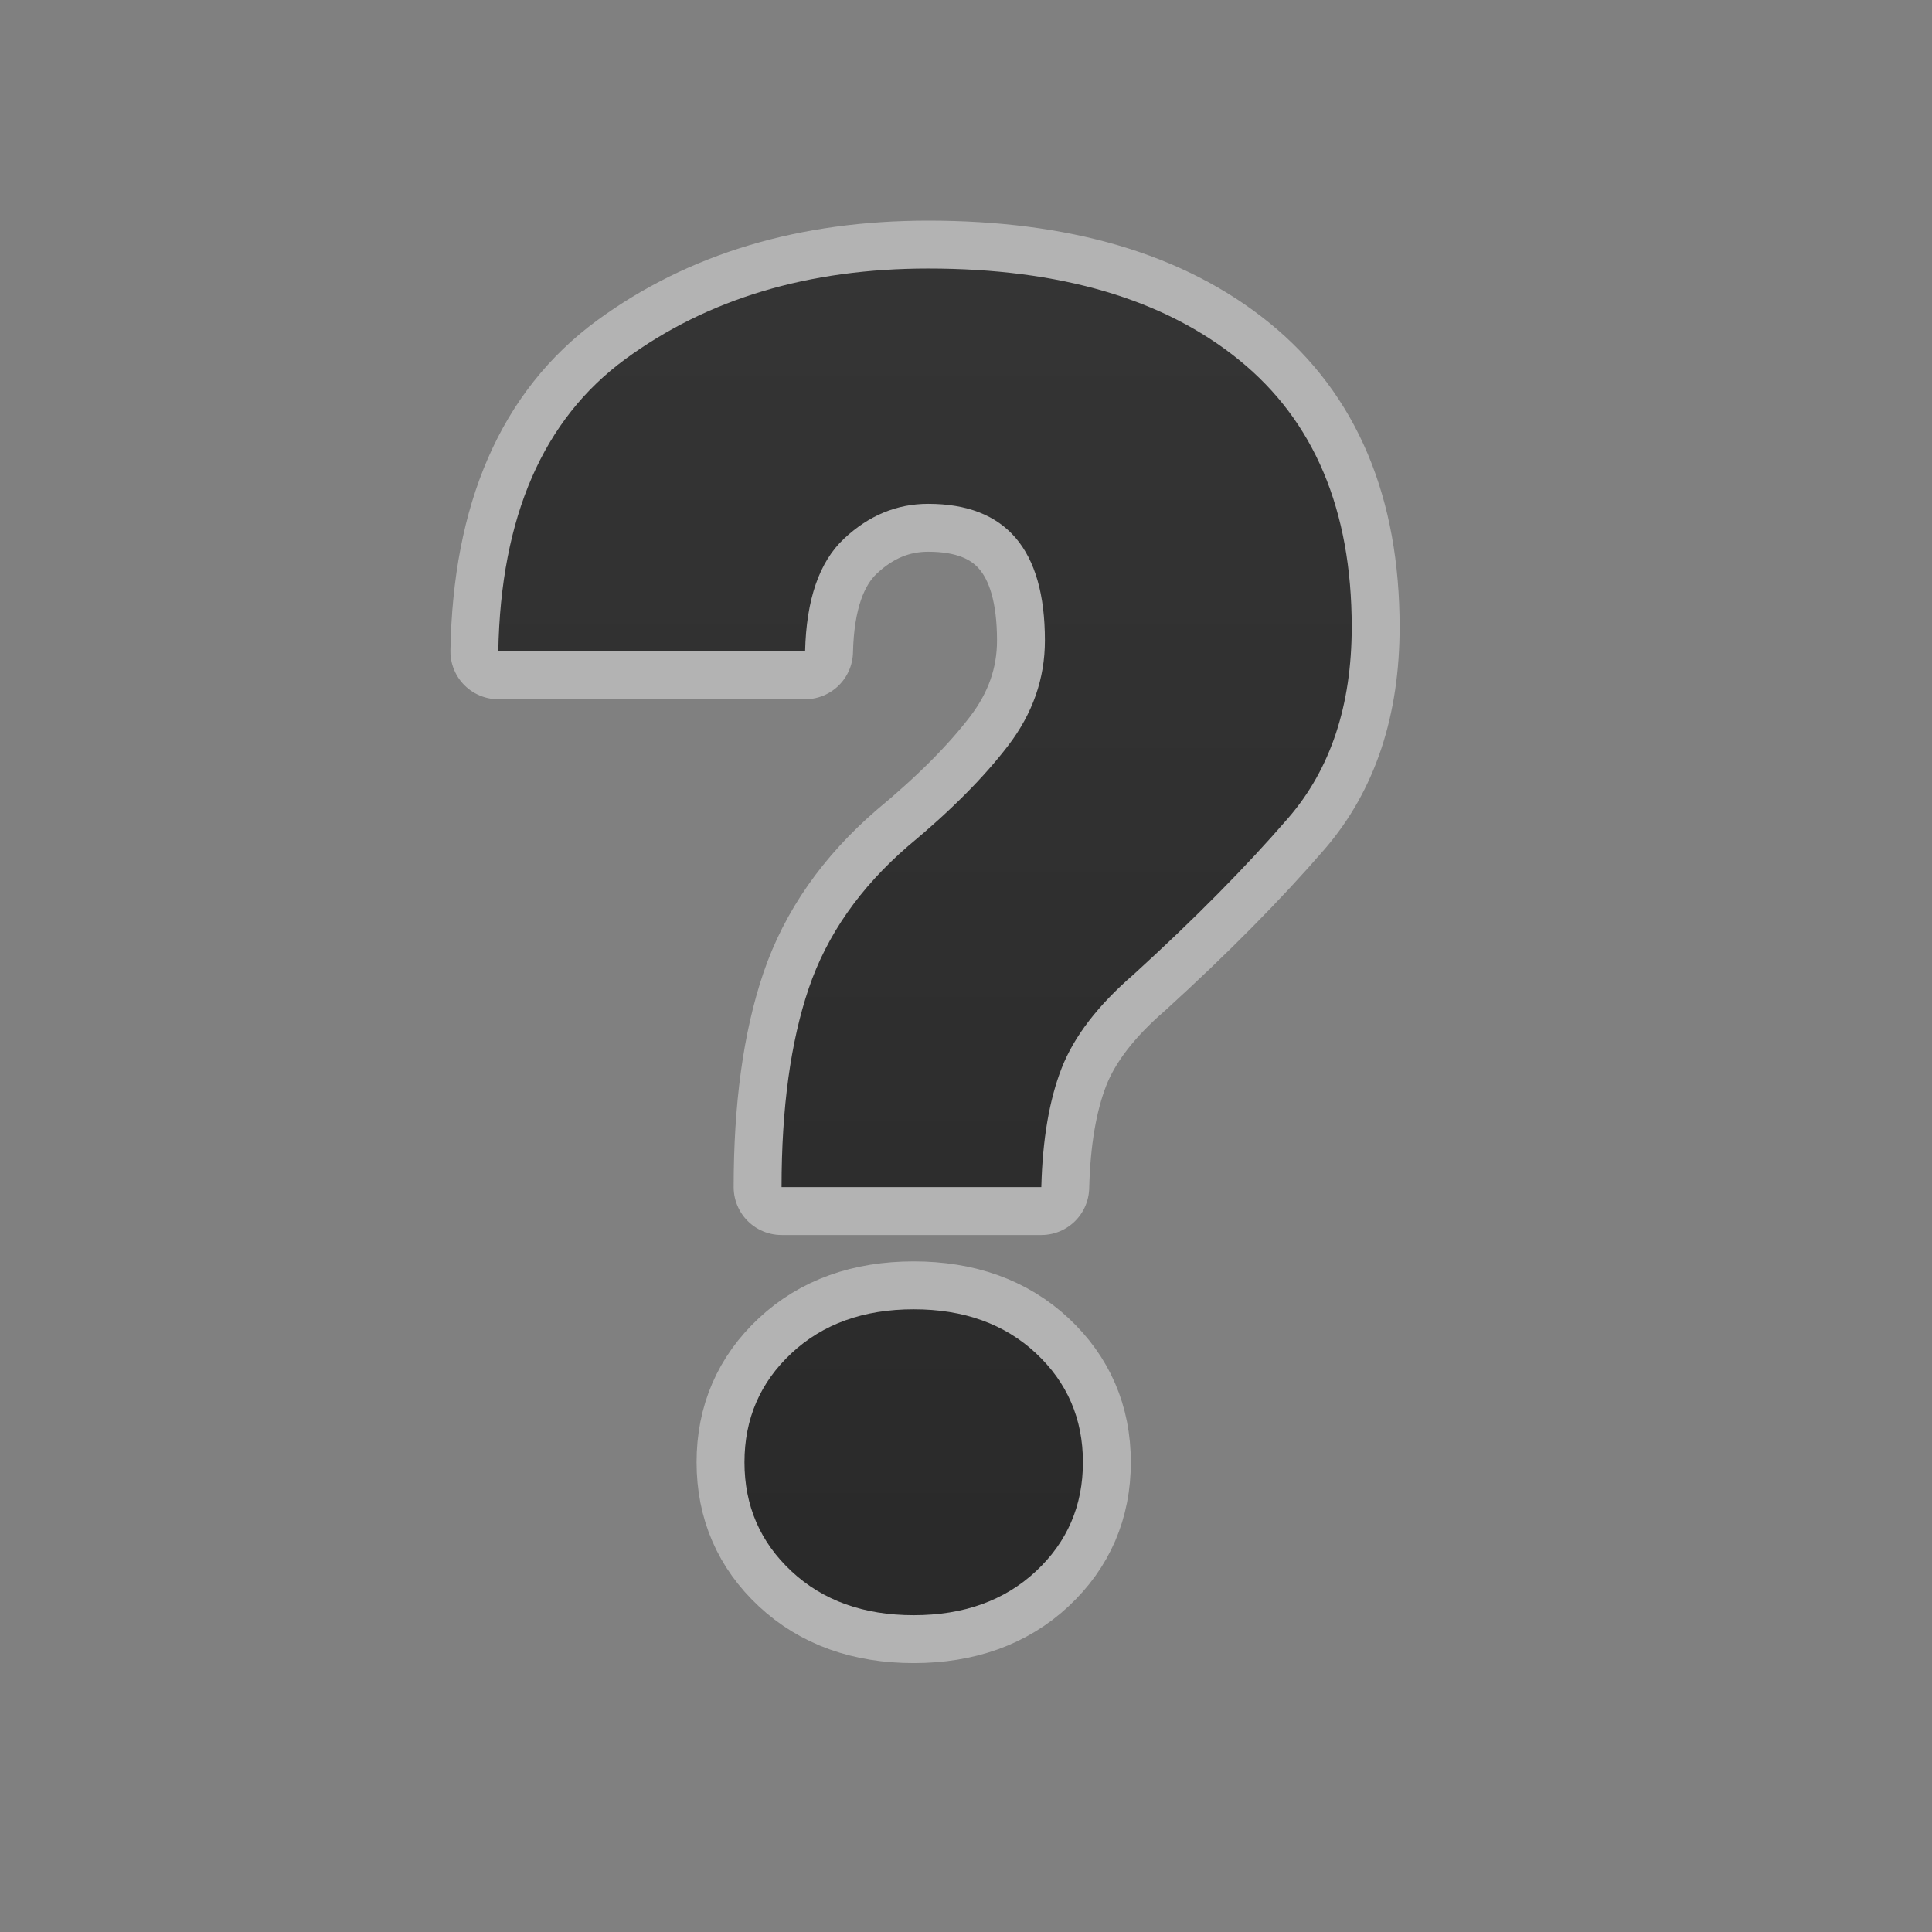
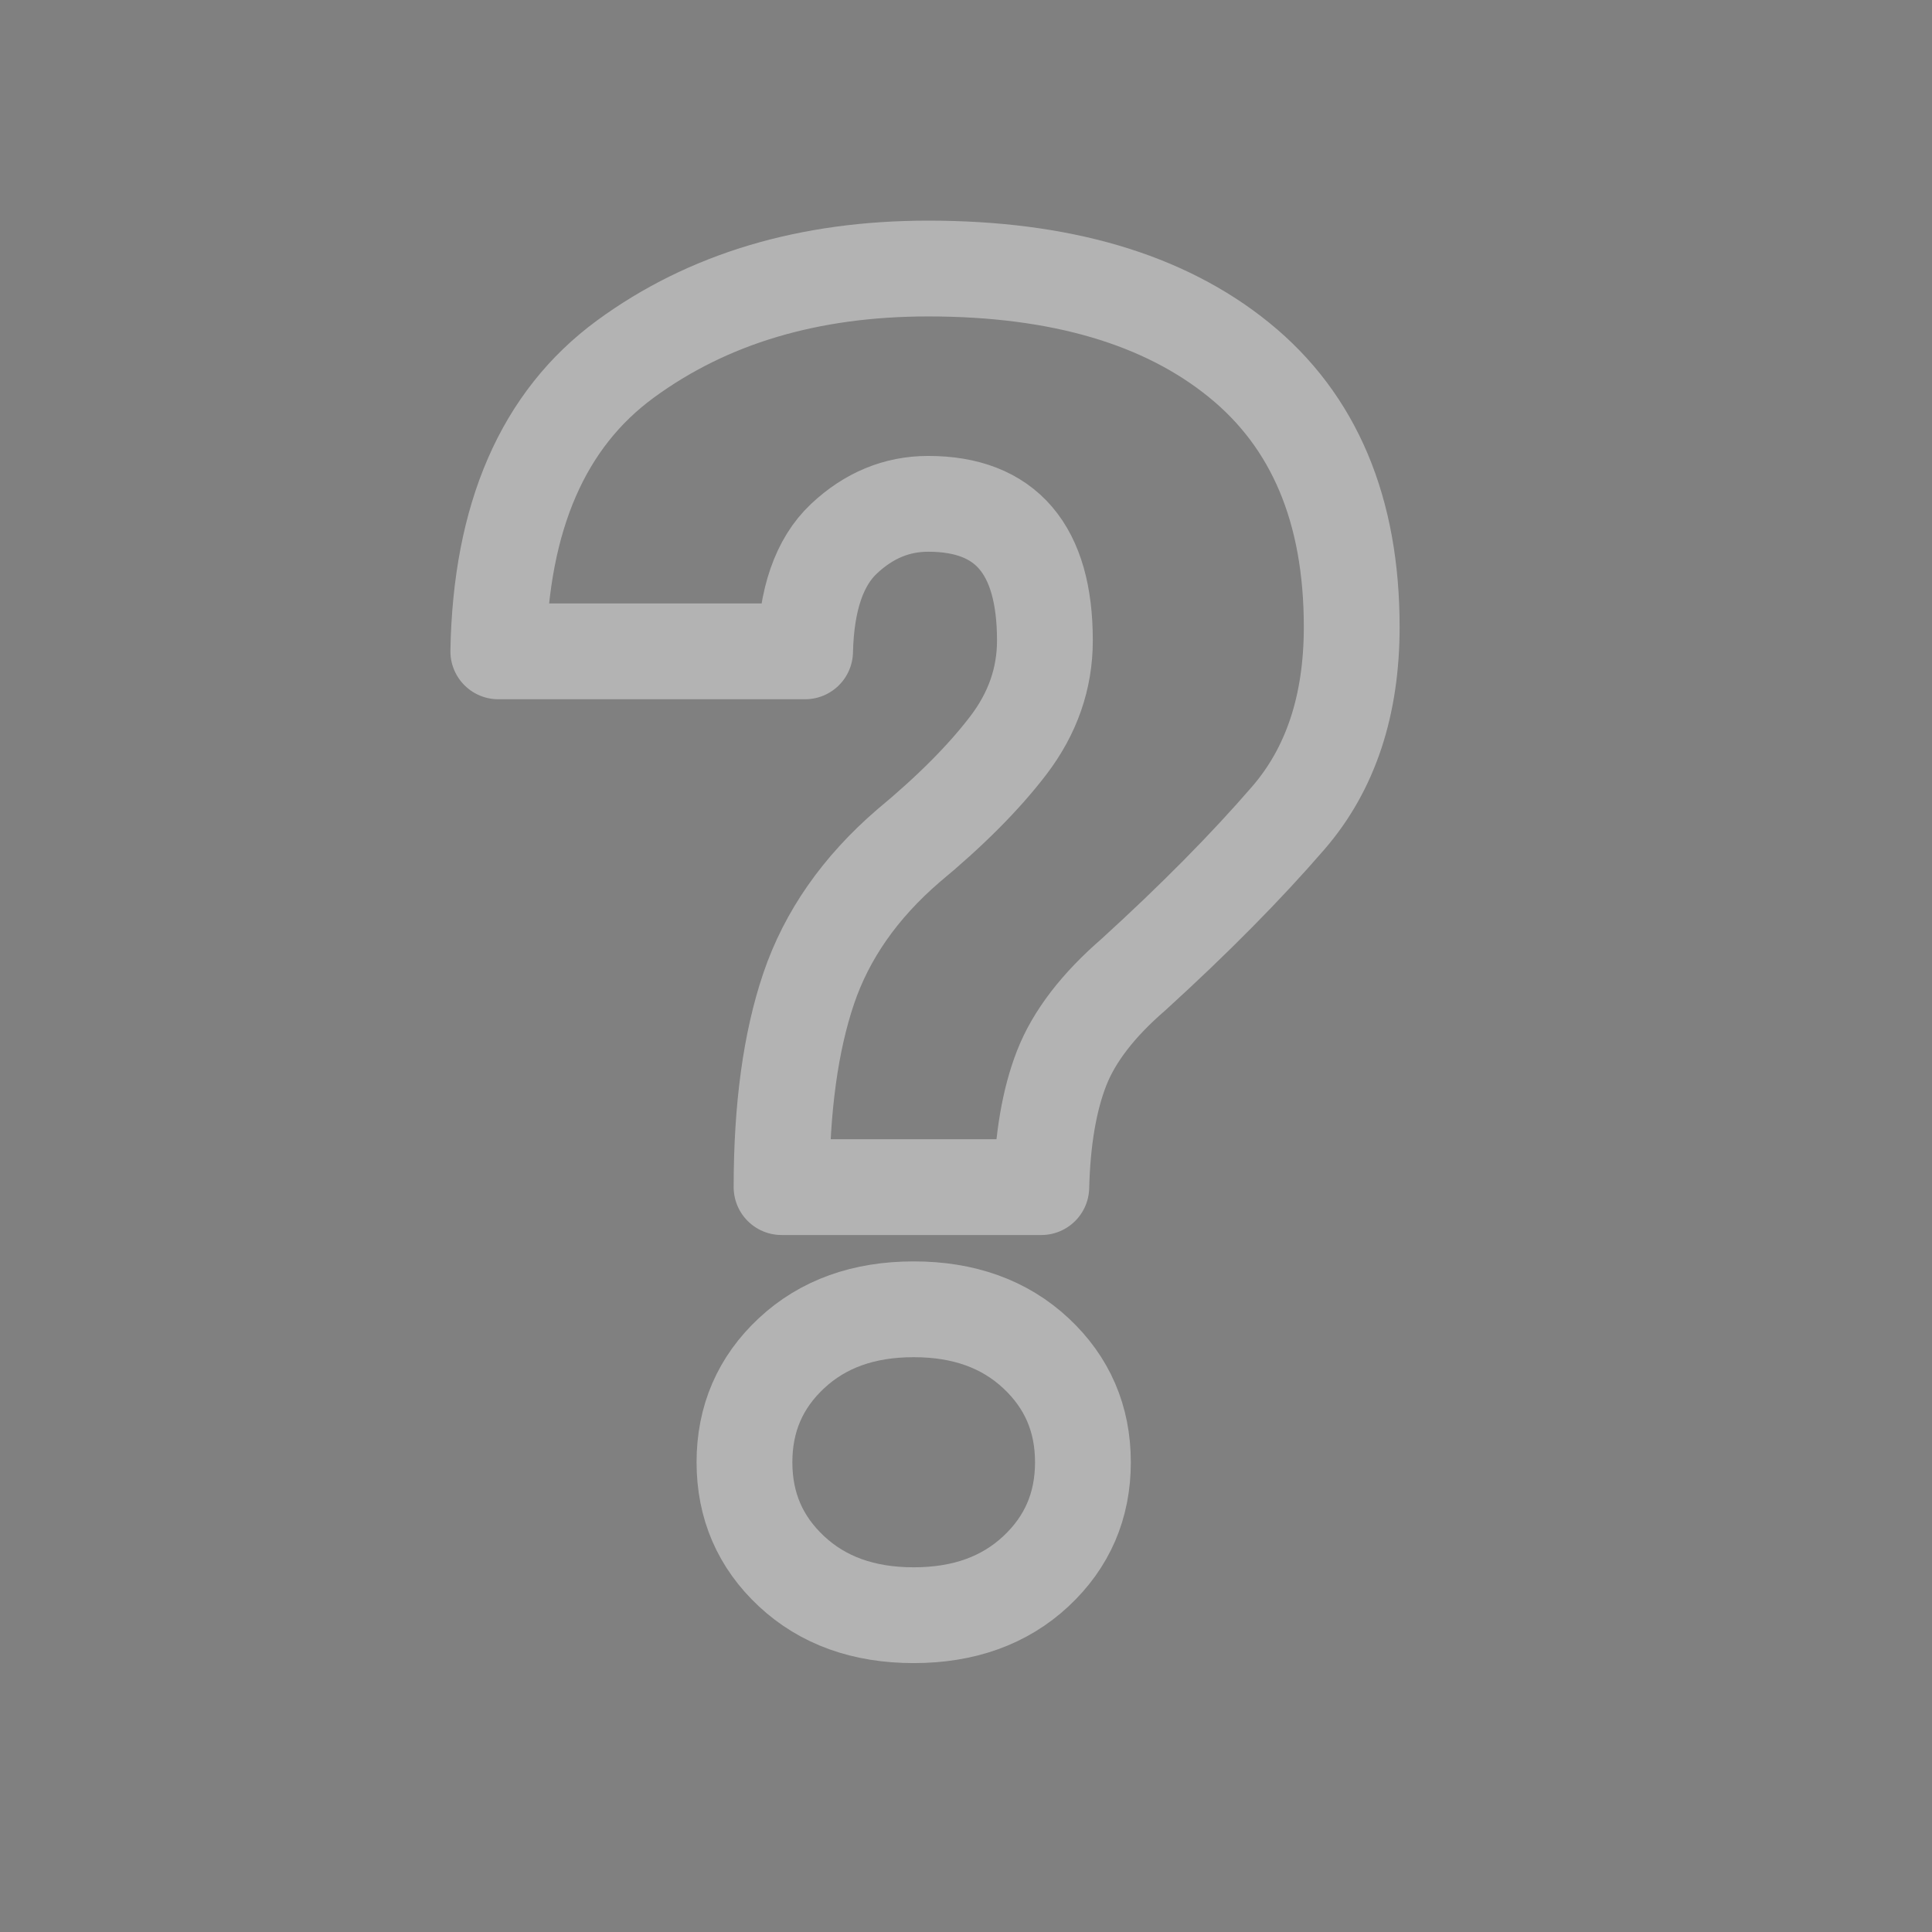
<svg xmlns="http://www.w3.org/2000/svg" width="100%" height="100%" viewBox="0 0 96 96" xml:space="preserve" style="fill-rule:evenodd;clip-rule:evenodd;stroke-linejoin:round;stroke-miterlimit:1.414;">
  <rect x="0" y="0" width="96" height="96" fill="#808080" stroke="none" />
  <path d="M51.742,58.987l-12.907,0c0,-3.927 0.45,-7.217 1.349,-9.87c0.9,-2.654 2.549,-5.015 4.947,-7.083c2.099,-1.739 3.755,-3.403 4.969,-4.992c1.214,-1.589 1.821,-3.327 1.821,-5.216c0,-4.527 -1.933,-6.791 -5.801,-6.791c-1.559,0 -2.953,0.578 -4.182,1.732c-1.229,1.154 -1.873,3.02 -1.933,5.598l-15.245,0c0.12,-6.685 2.226,-11.527 6.318,-14.525c4.092,-2.998 9.106,-4.497 15.042,-4.497c6.566,0 11.715,1.514 15.447,4.542c3.733,3.028 5.599,7.45 5.599,13.266c0,3.898 -1.049,7.06 -3.148,9.489c-2.098,2.428 -4.662,5.021 -7.69,7.78c-1.768,1.528 -2.96,3.08 -3.575,4.654c-0.614,1.574 -0.951,3.545 -1.011,5.913Zm-14.75,13.671c0,-2.158 0.779,-3.965 2.338,-5.419c1.559,-1.454 3.583,-2.181 6.071,-2.181c2.488,0 4.512,0.727 6.071,2.181c1.559,1.454 2.338,3.261 2.338,5.419c0,2.159 -0.779,3.965 -2.338,5.419c-1.559,1.454 -3.583,2.181 -6.071,2.181c-2.488,0 -4.512,-0.727 -6.071,-2.181c-1.559,-1.454 -2.338,-3.26 -2.338,-5.419Z" style="fill:none;stroke:url(#_Linear1);stroke-width:4.76px;" />
-   <path d="M51.742,58.987l-12.907,0c0,-3.927 0.45,-7.217 1.349,-9.87c0.9,-2.654 2.549,-5.015 4.947,-7.083c2.099,-1.739 3.755,-3.403 4.969,-4.992c1.214,-1.589 1.821,-3.327 1.821,-5.216c0,-4.527 -1.933,-6.791 -5.801,-6.791c-1.559,0 -2.953,0.578 -4.182,1.732c-1.229,1.154 -1.873,3.02 -1.933,5.598l-15.245,0c0.12,-6.685 2.226,-11.527 6.318,-14.525c4.092,-2.998 9.106,-4.497 15.042,-4.497c6.566,0 11.715,1.514 15.447,4.542c3.733,3.028 5.599,7.45 5.599,13.266c0,3.898 -1.049,7.06 -3.148,9.489c-2.098,2.428 -4.662,5.021 -7.69,7.78c-1.768,1.528 -2.96,3.08 -3.575,4.654c-0.614,1.574 -0.951,3.545 -1.011,5.913Zm-14.75,13.671c0,-2.158 0.779,-3.965 2.338,-5.419c1.559,-1.454 3.583,-2.181 6.071,-2.181c2.488,0 4.512,0.727 6.071,2.181c1.559,1.454 2.338,3.261 2.338,5.419c0,2.159 -0.779,3.965 -2.338,5.419c-1.559,1.454 -3.583,2.181 -6.071,2.181c-2.488,0 -4.512,-0.727 -6.071,-2.181c-1.559,-1.454 -2.338,-3.26 -2.338,-5.419Z" style="fill:url(#_Linear2);fill-rule:nonzero;" />
  <defs>
    <linearGradient id="_Linear1" x1="0" y1="0" x2="1" y2="0" gradientUnits="userSpaceOnUse" gradientTransform="matrix(5967.14,-12607.6,12607.6,5967.14,-20437.8,6294.91)">
      <stop offset="0" style="stop-color:#fff;stop-opacity:0.239" />
      <stop offset="1" style="stop-color:#b3b3b3;stop-opacity:1" />
    </linearGradient>
    <linearGradient id="_Linear2" x1="0" y1="0" x2="1" y2="0" gradientUnits="userSpaceOnUse" gradientTransform="matrix(2.90103e-15,-74.758,47.377,4.57764e-15,732.501,83.818)">
      <stop offset="0" style="stop-color:#292929;stop-opacity:1" />
      <stop offset="1" style="stop-color:#353535;stop-opacity:1" />
    </linearGradient>
  </defs>
</svg>